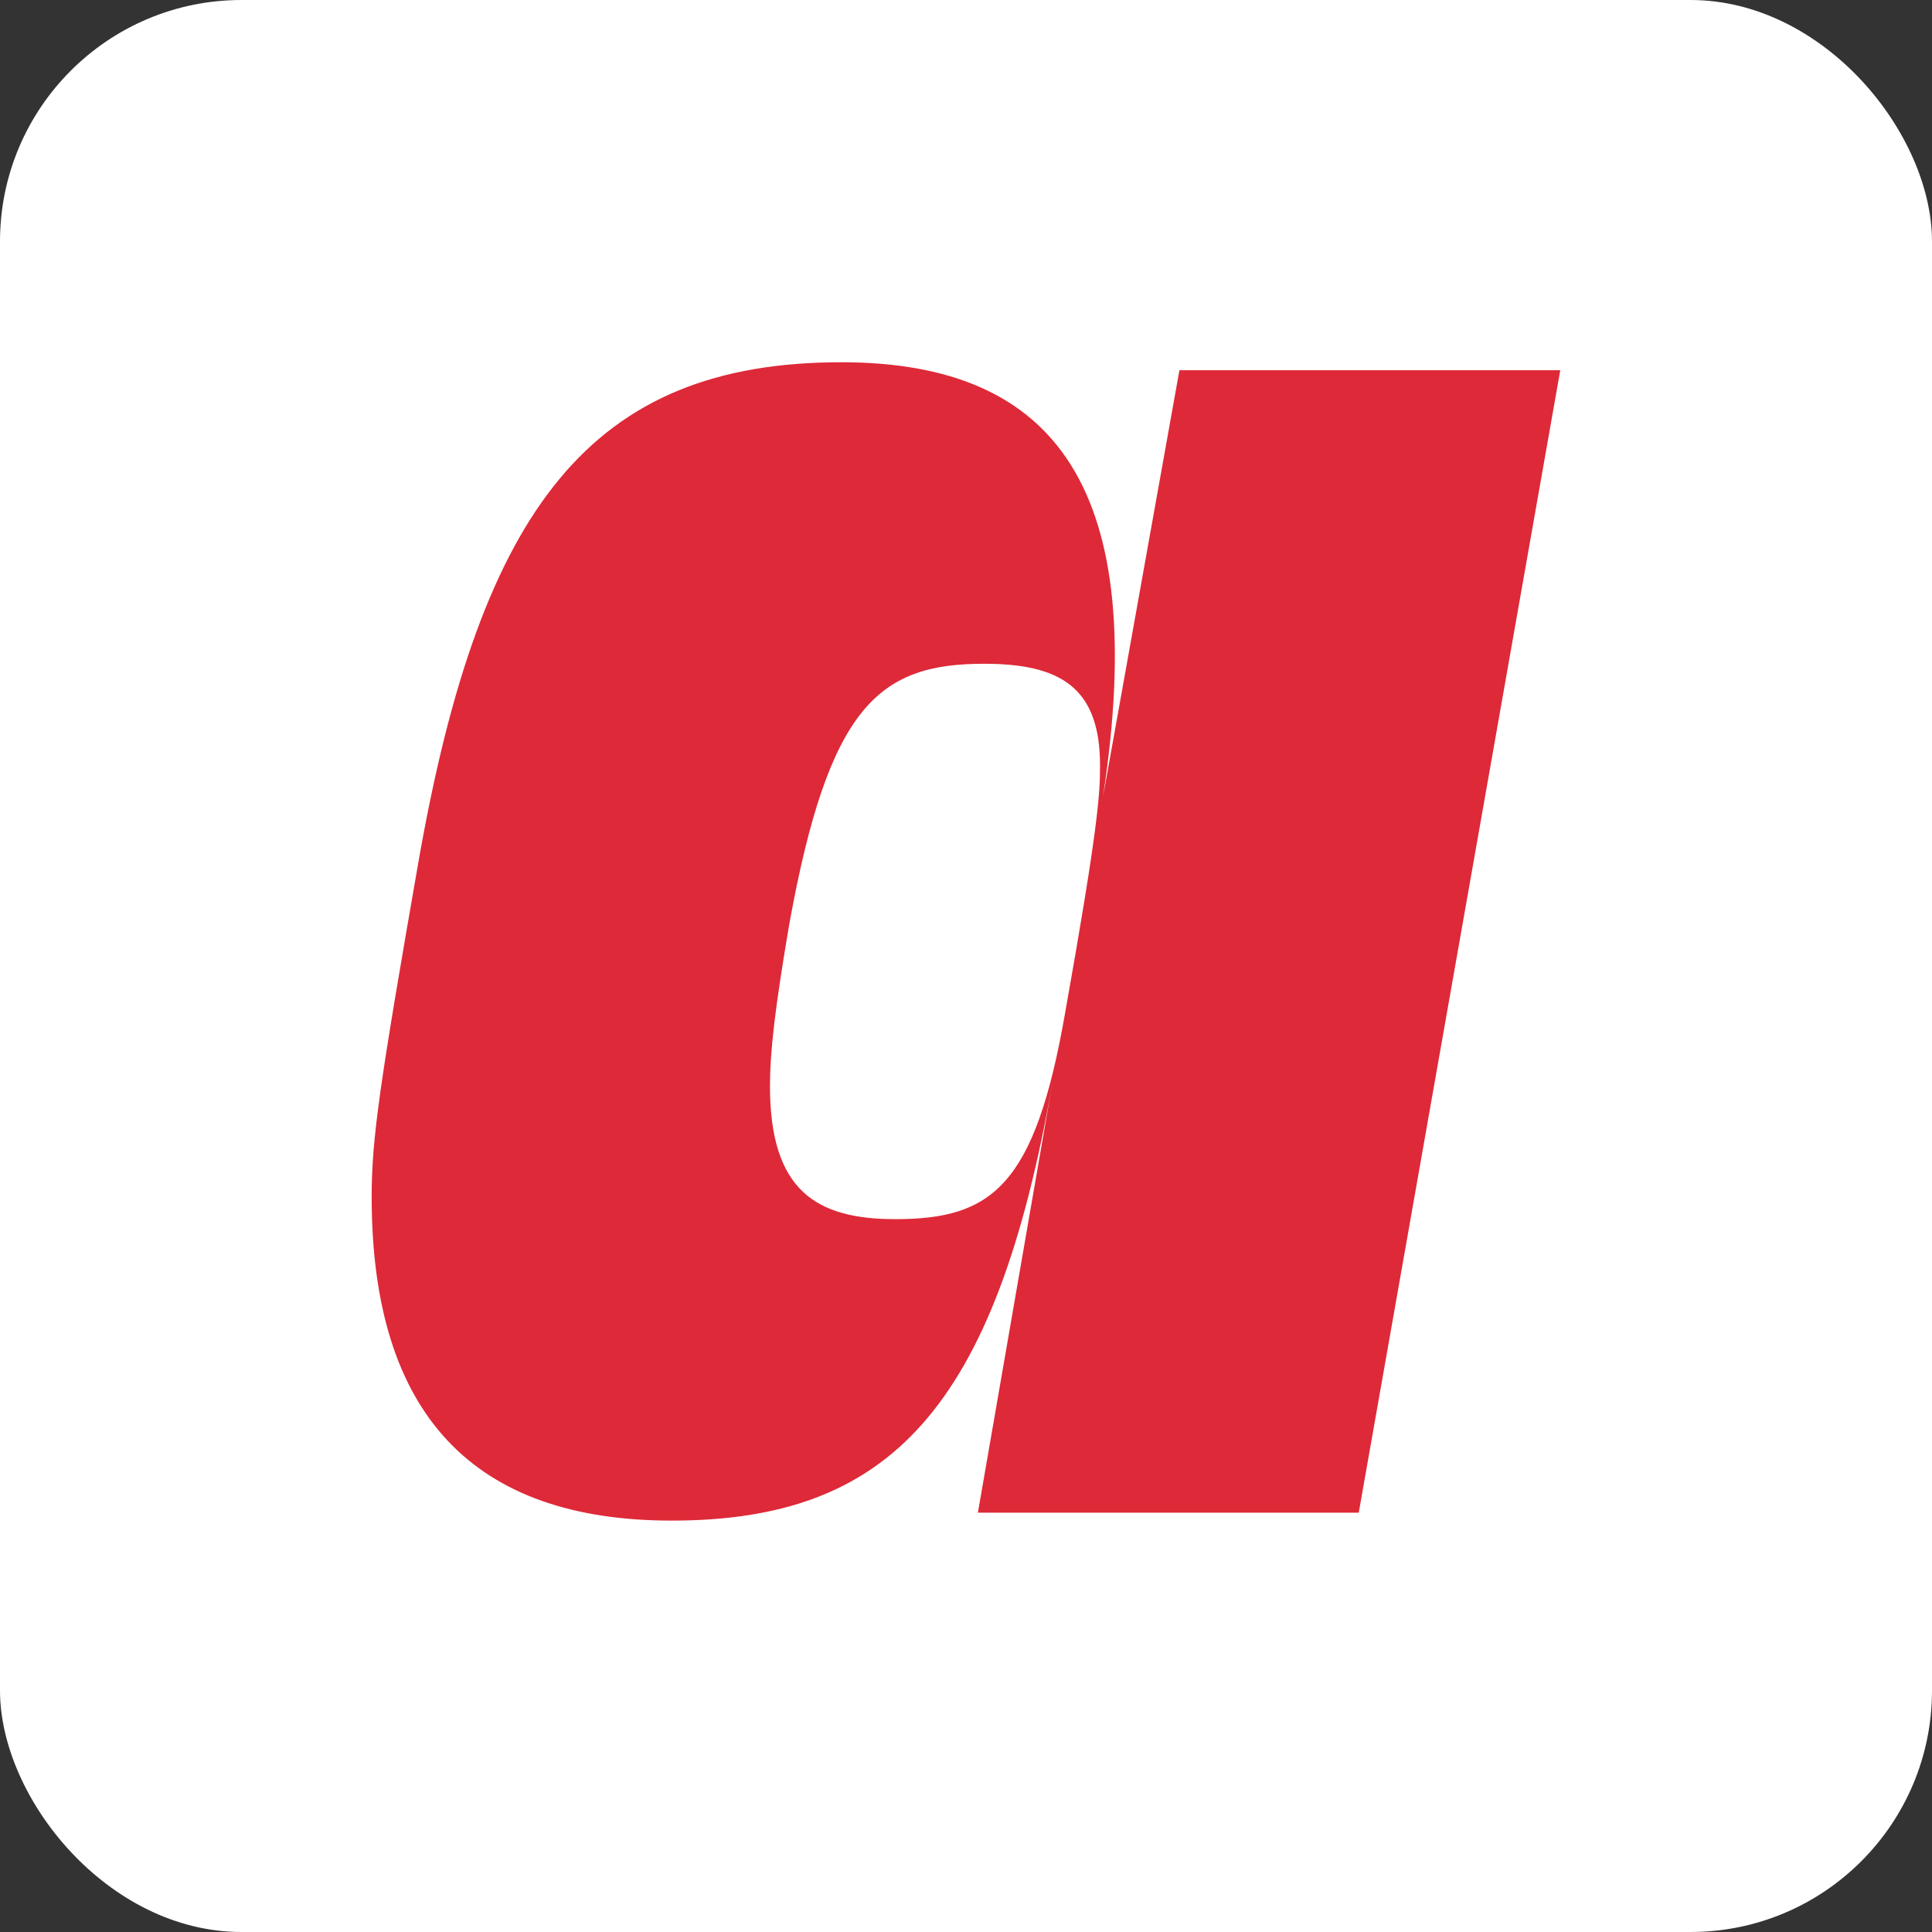
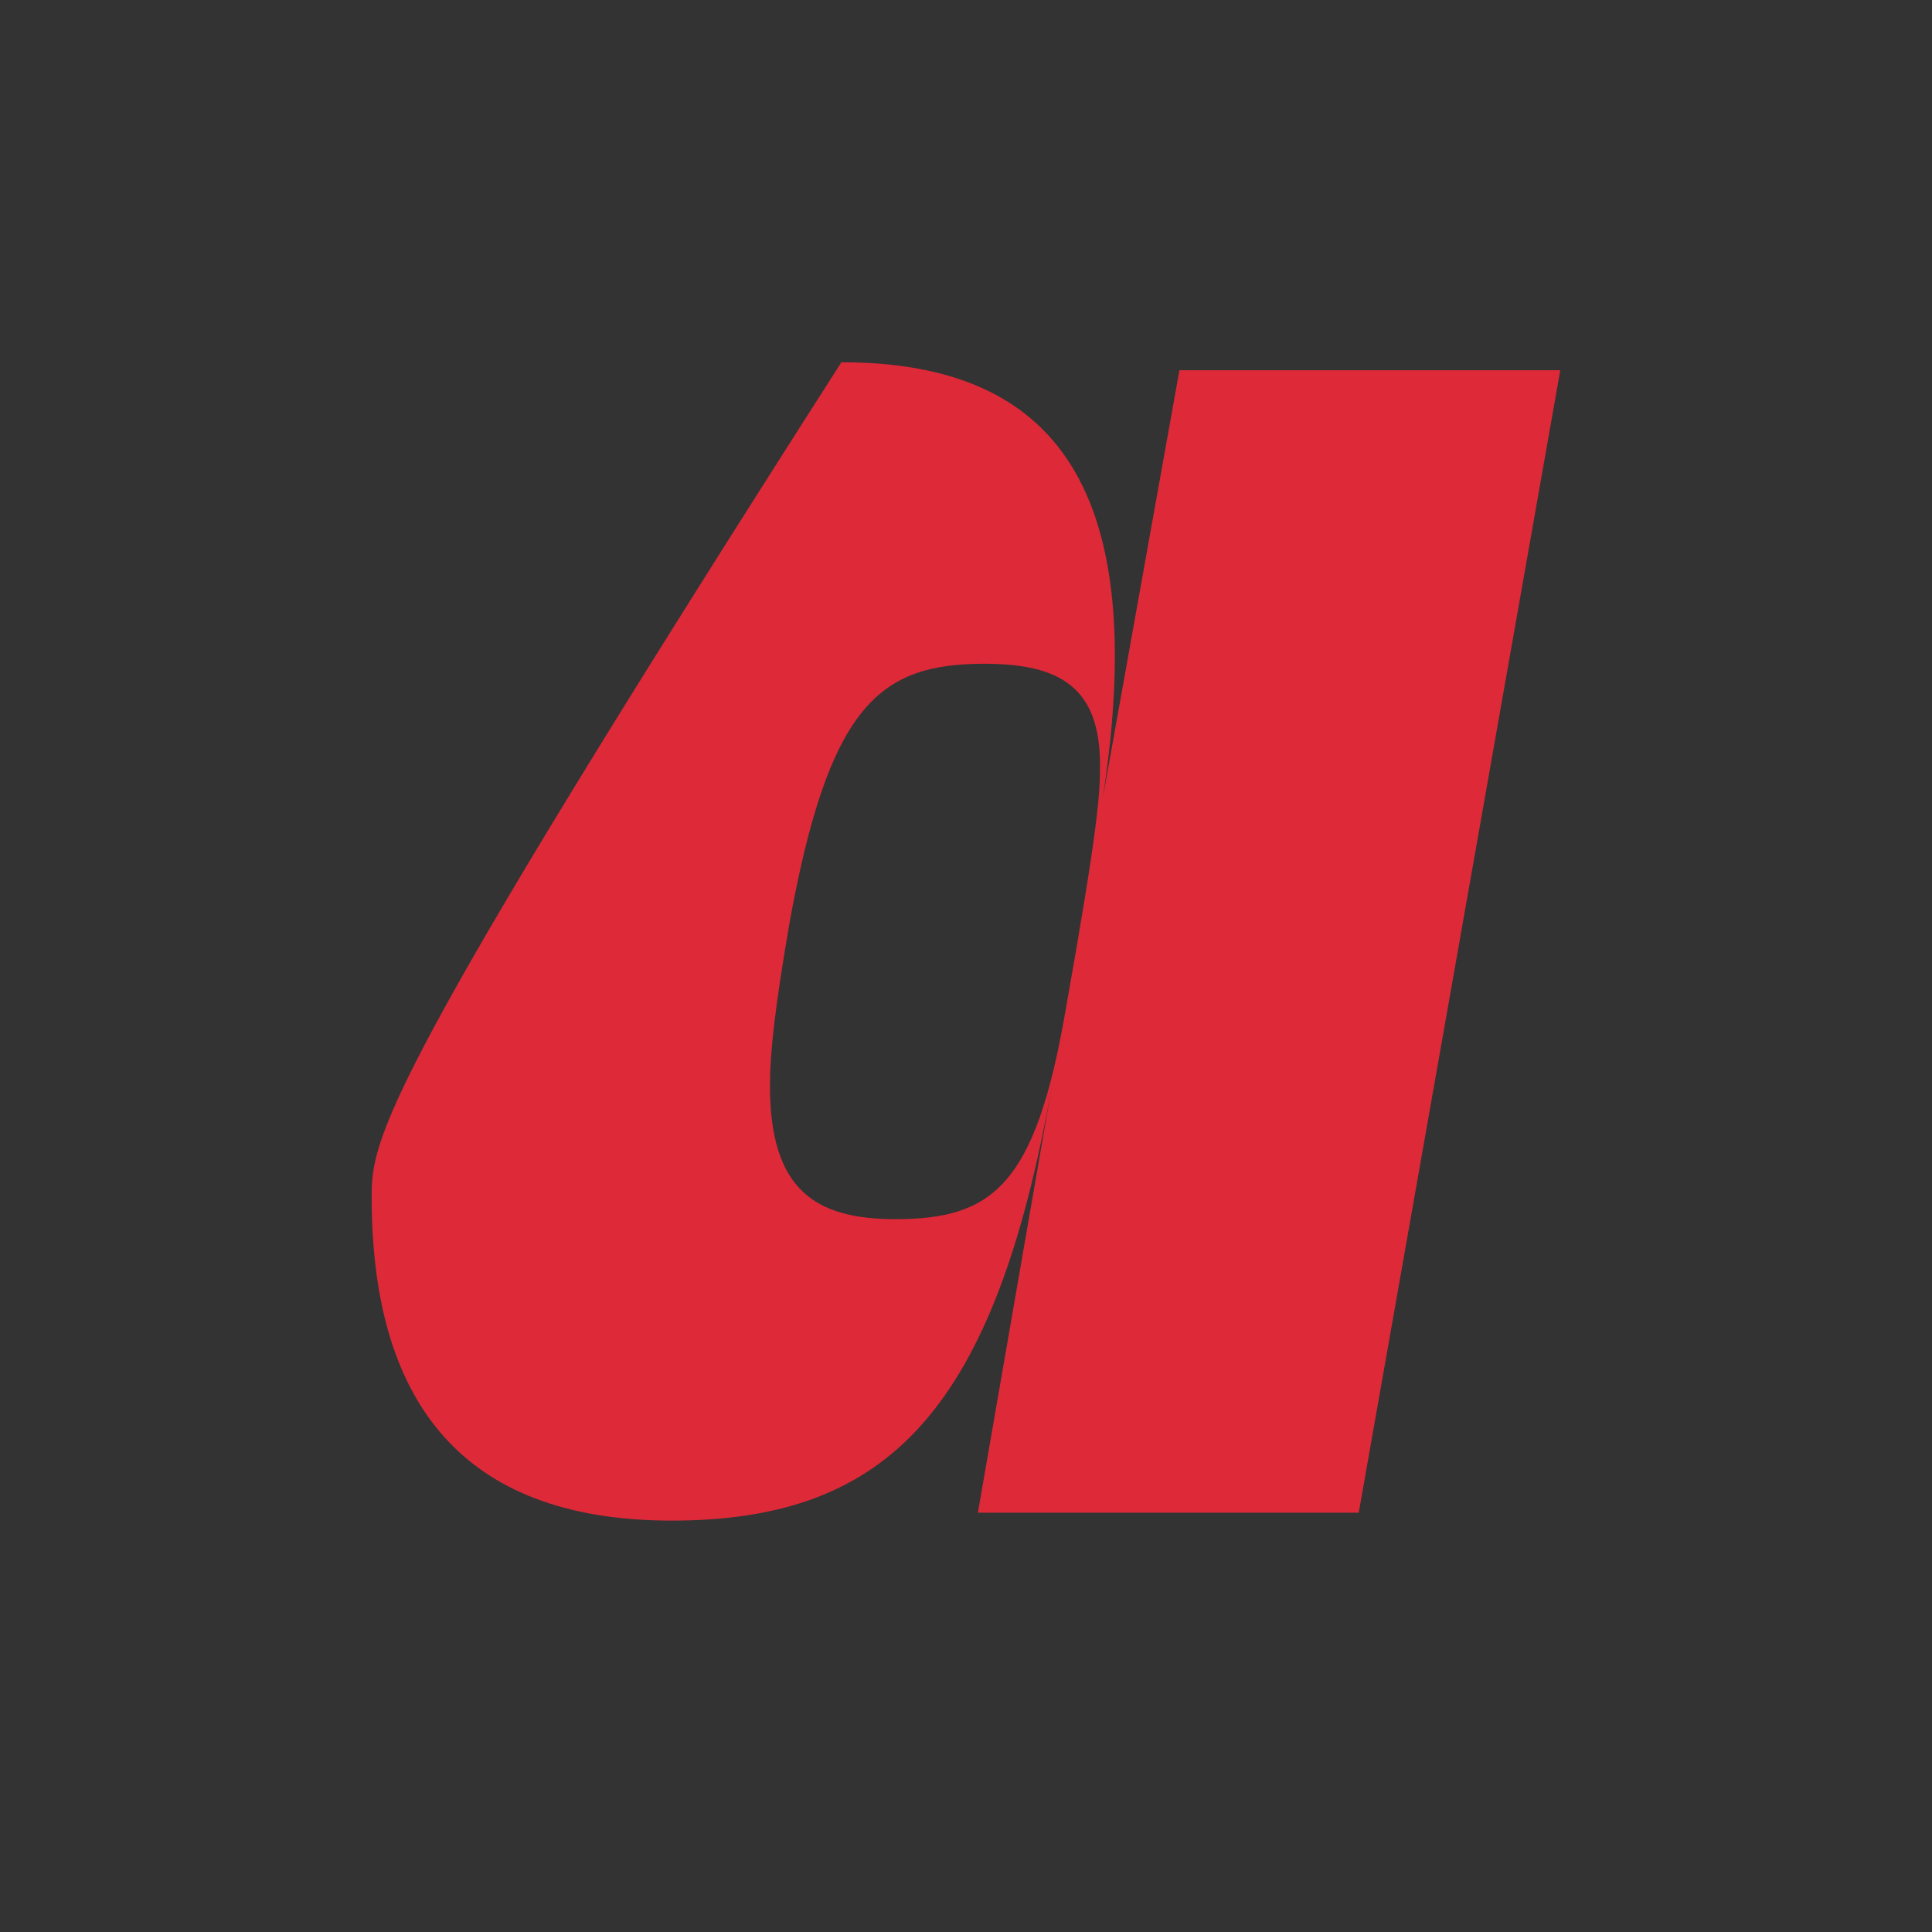
<svg xmlns="http://www.w3.org/2000/svg" width="32" height="32" viewBox="0 0 32 32" fill="none">
  <rect x="0" y="0" width="32" height="32" fill="#333333" stroke="none" />
-   <rect width="32" height="32" rx="4" fill="white" />
-   <path d="M17.642 16.776C17.143 19.641 16.433 20.193 14.83 20.193C13.516 20.193 12.753 19.719 12.753 17.985C12.753 17.433 12.832 16.723 13.069 15.33C13.726 11.676 14.566 10.994 16.301 10.994C17.563 10.994 18.22 11.388 18.22 12.676C18.22 13.15 18.194 13.675 17.642 16.776ZM18.272 13.176C19.034 8.156 17.537 6 13.936 6C9.783 6 7.97 8.418 6.944 14.2C6.288 17.959 6.156 18.853 6.156 19.825C6.156 23.453 7.865 25.186 11.124 25.186C14.724 25.186 16.485 23.347 17.432 17.932L16.197 25.055H22.505L25.843 6.132H19.535L18.273 13.176H18.272Z" fill="#DE2938" />
+   <path d="M17.642 16.776C17.143 19.641 16.433 20.193 14.83 20.193C13.516 20.193 12.753 19.719 12.753 17.985C12.753 17.433 12.832 16.723 13.069 15.33C13.726 11.676 14.566 10.994 16.301 10.994C17.563 10.994 18.22 11.388 18.22 12.676C18.22 13.15 18.194 13.675 17.642 16.776ZM18.272 13.176C19.034 8.156 17.537 6 13.936 6C6.288 17.959 6.156 18.853 6.156 19.825C6.156 23.453 7.865 25.186 11.124 25.186C14.724 25.186 16.485 23.347 17.432 17.932L16.197 25.055H22.505L25.843 6.132H19.535L18.273 13.176H18.272Z" fill="#DE2938" />
</svg>